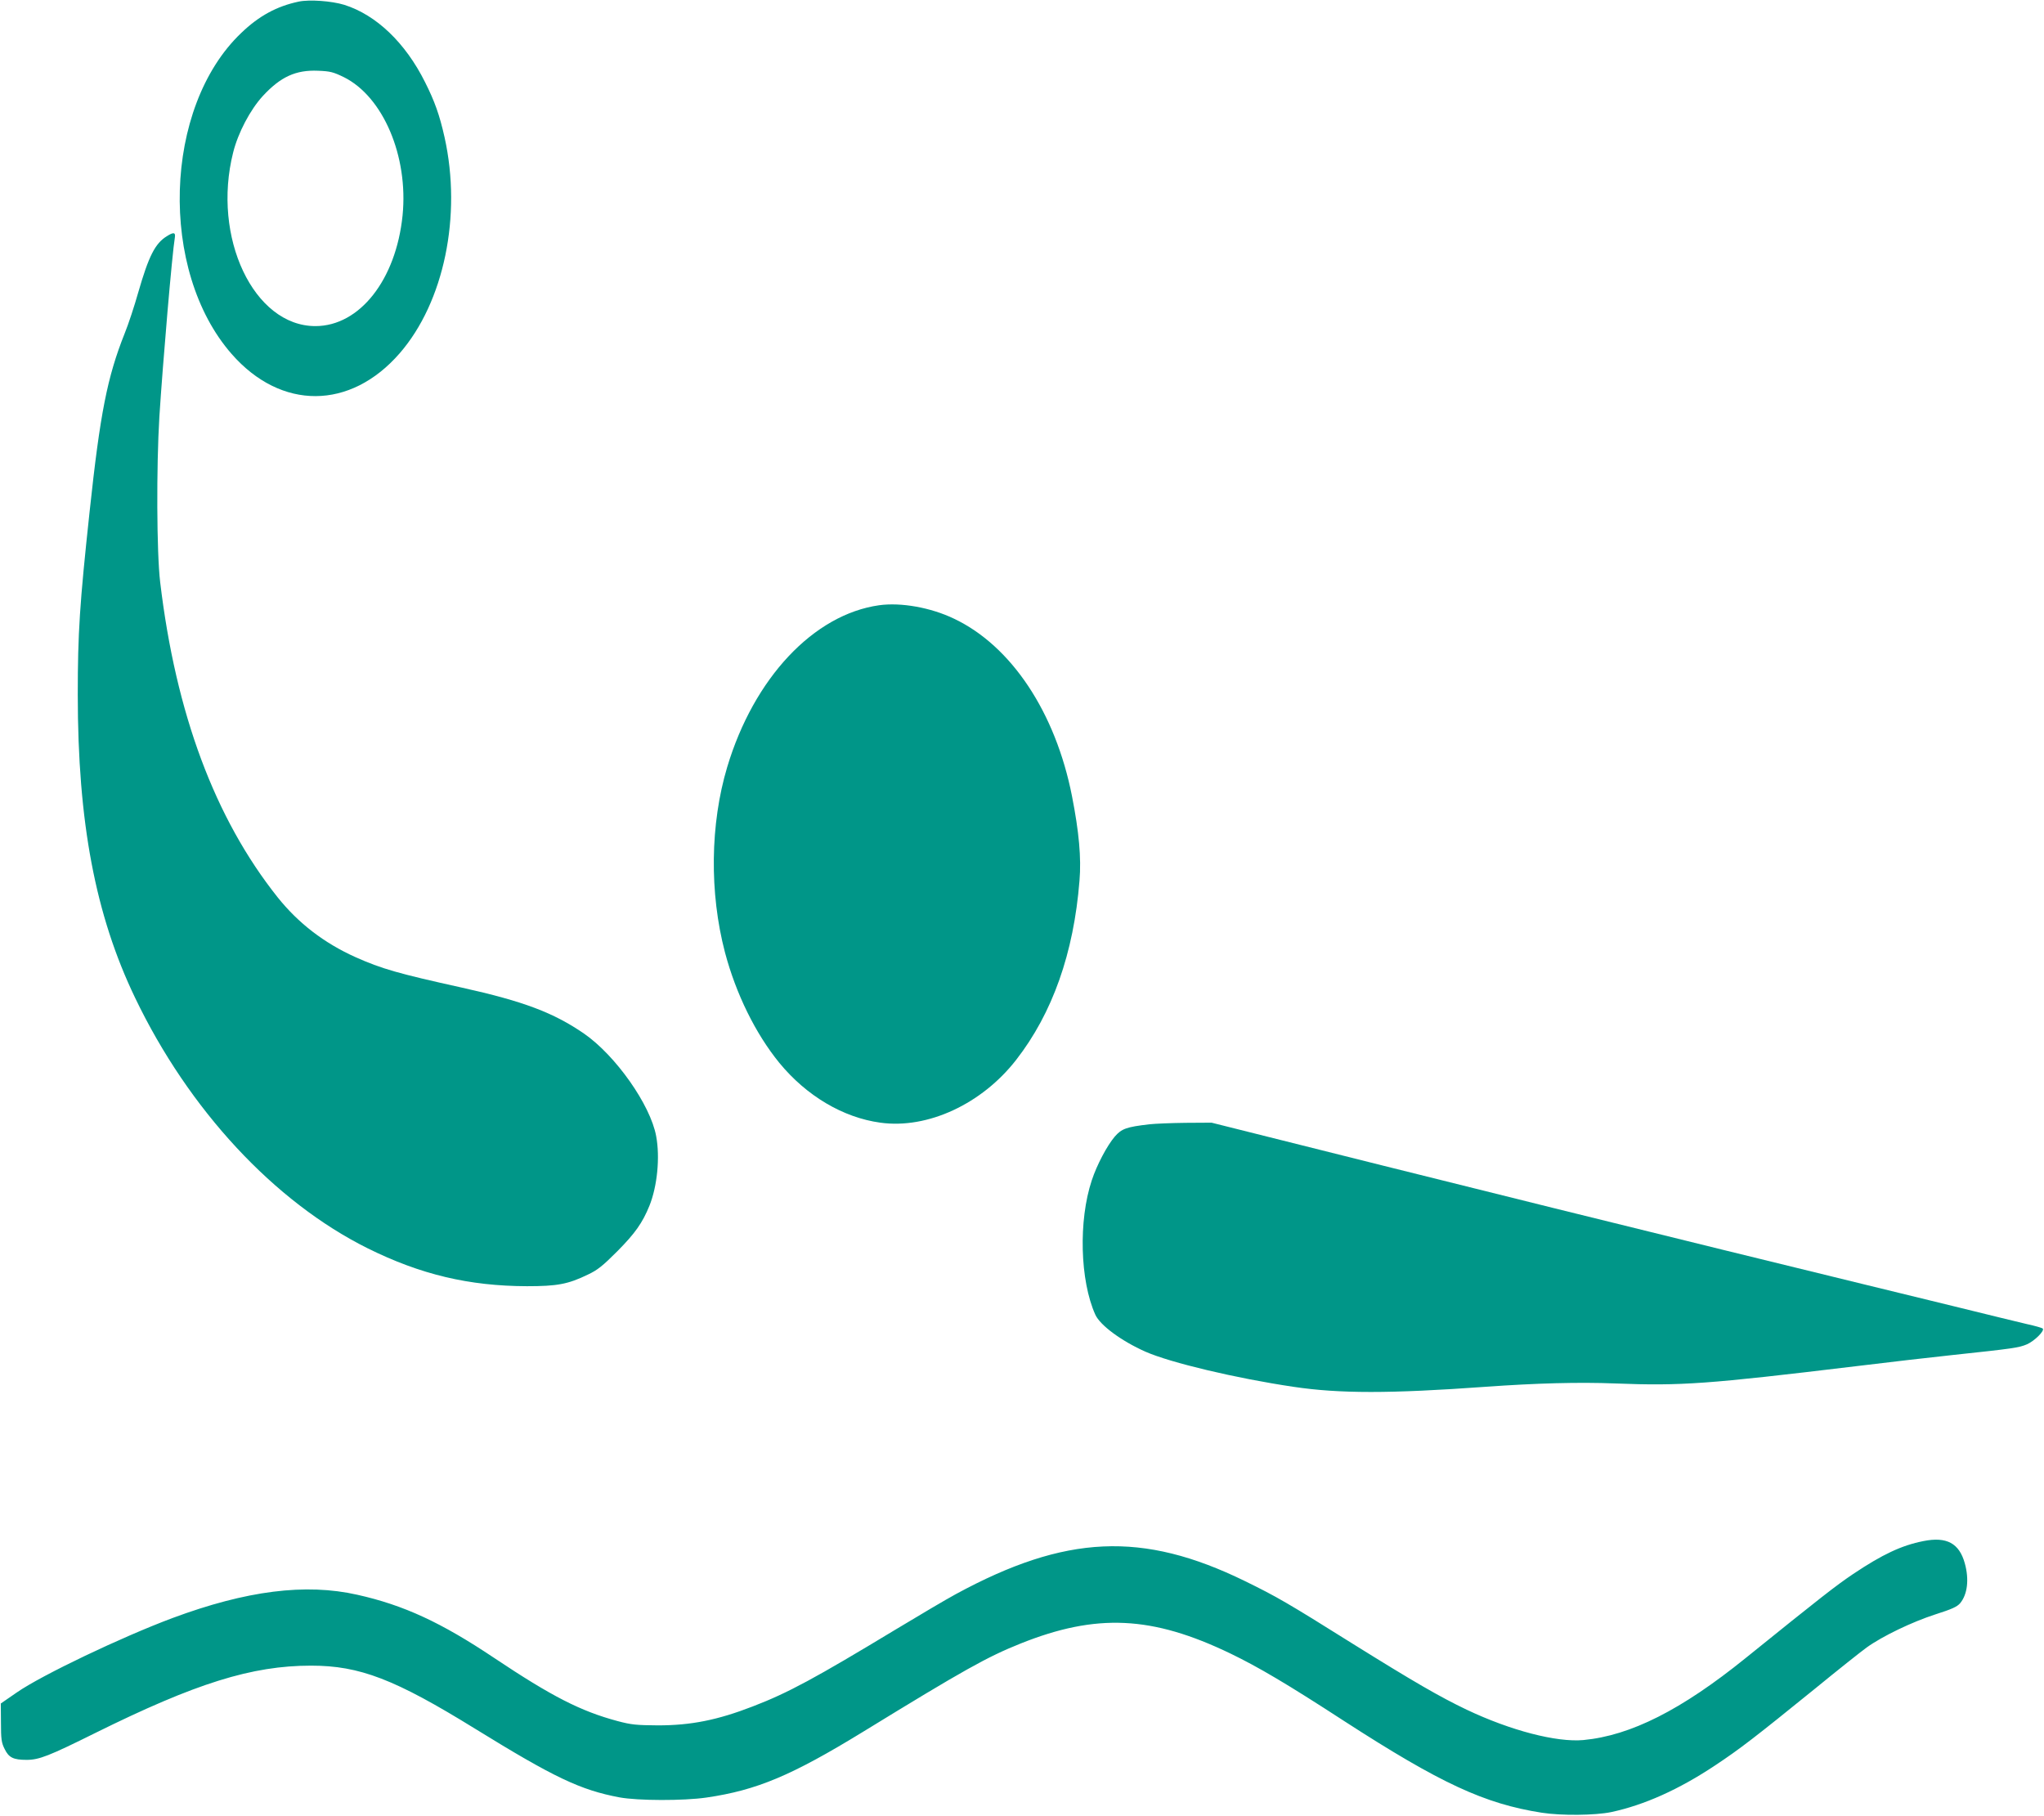
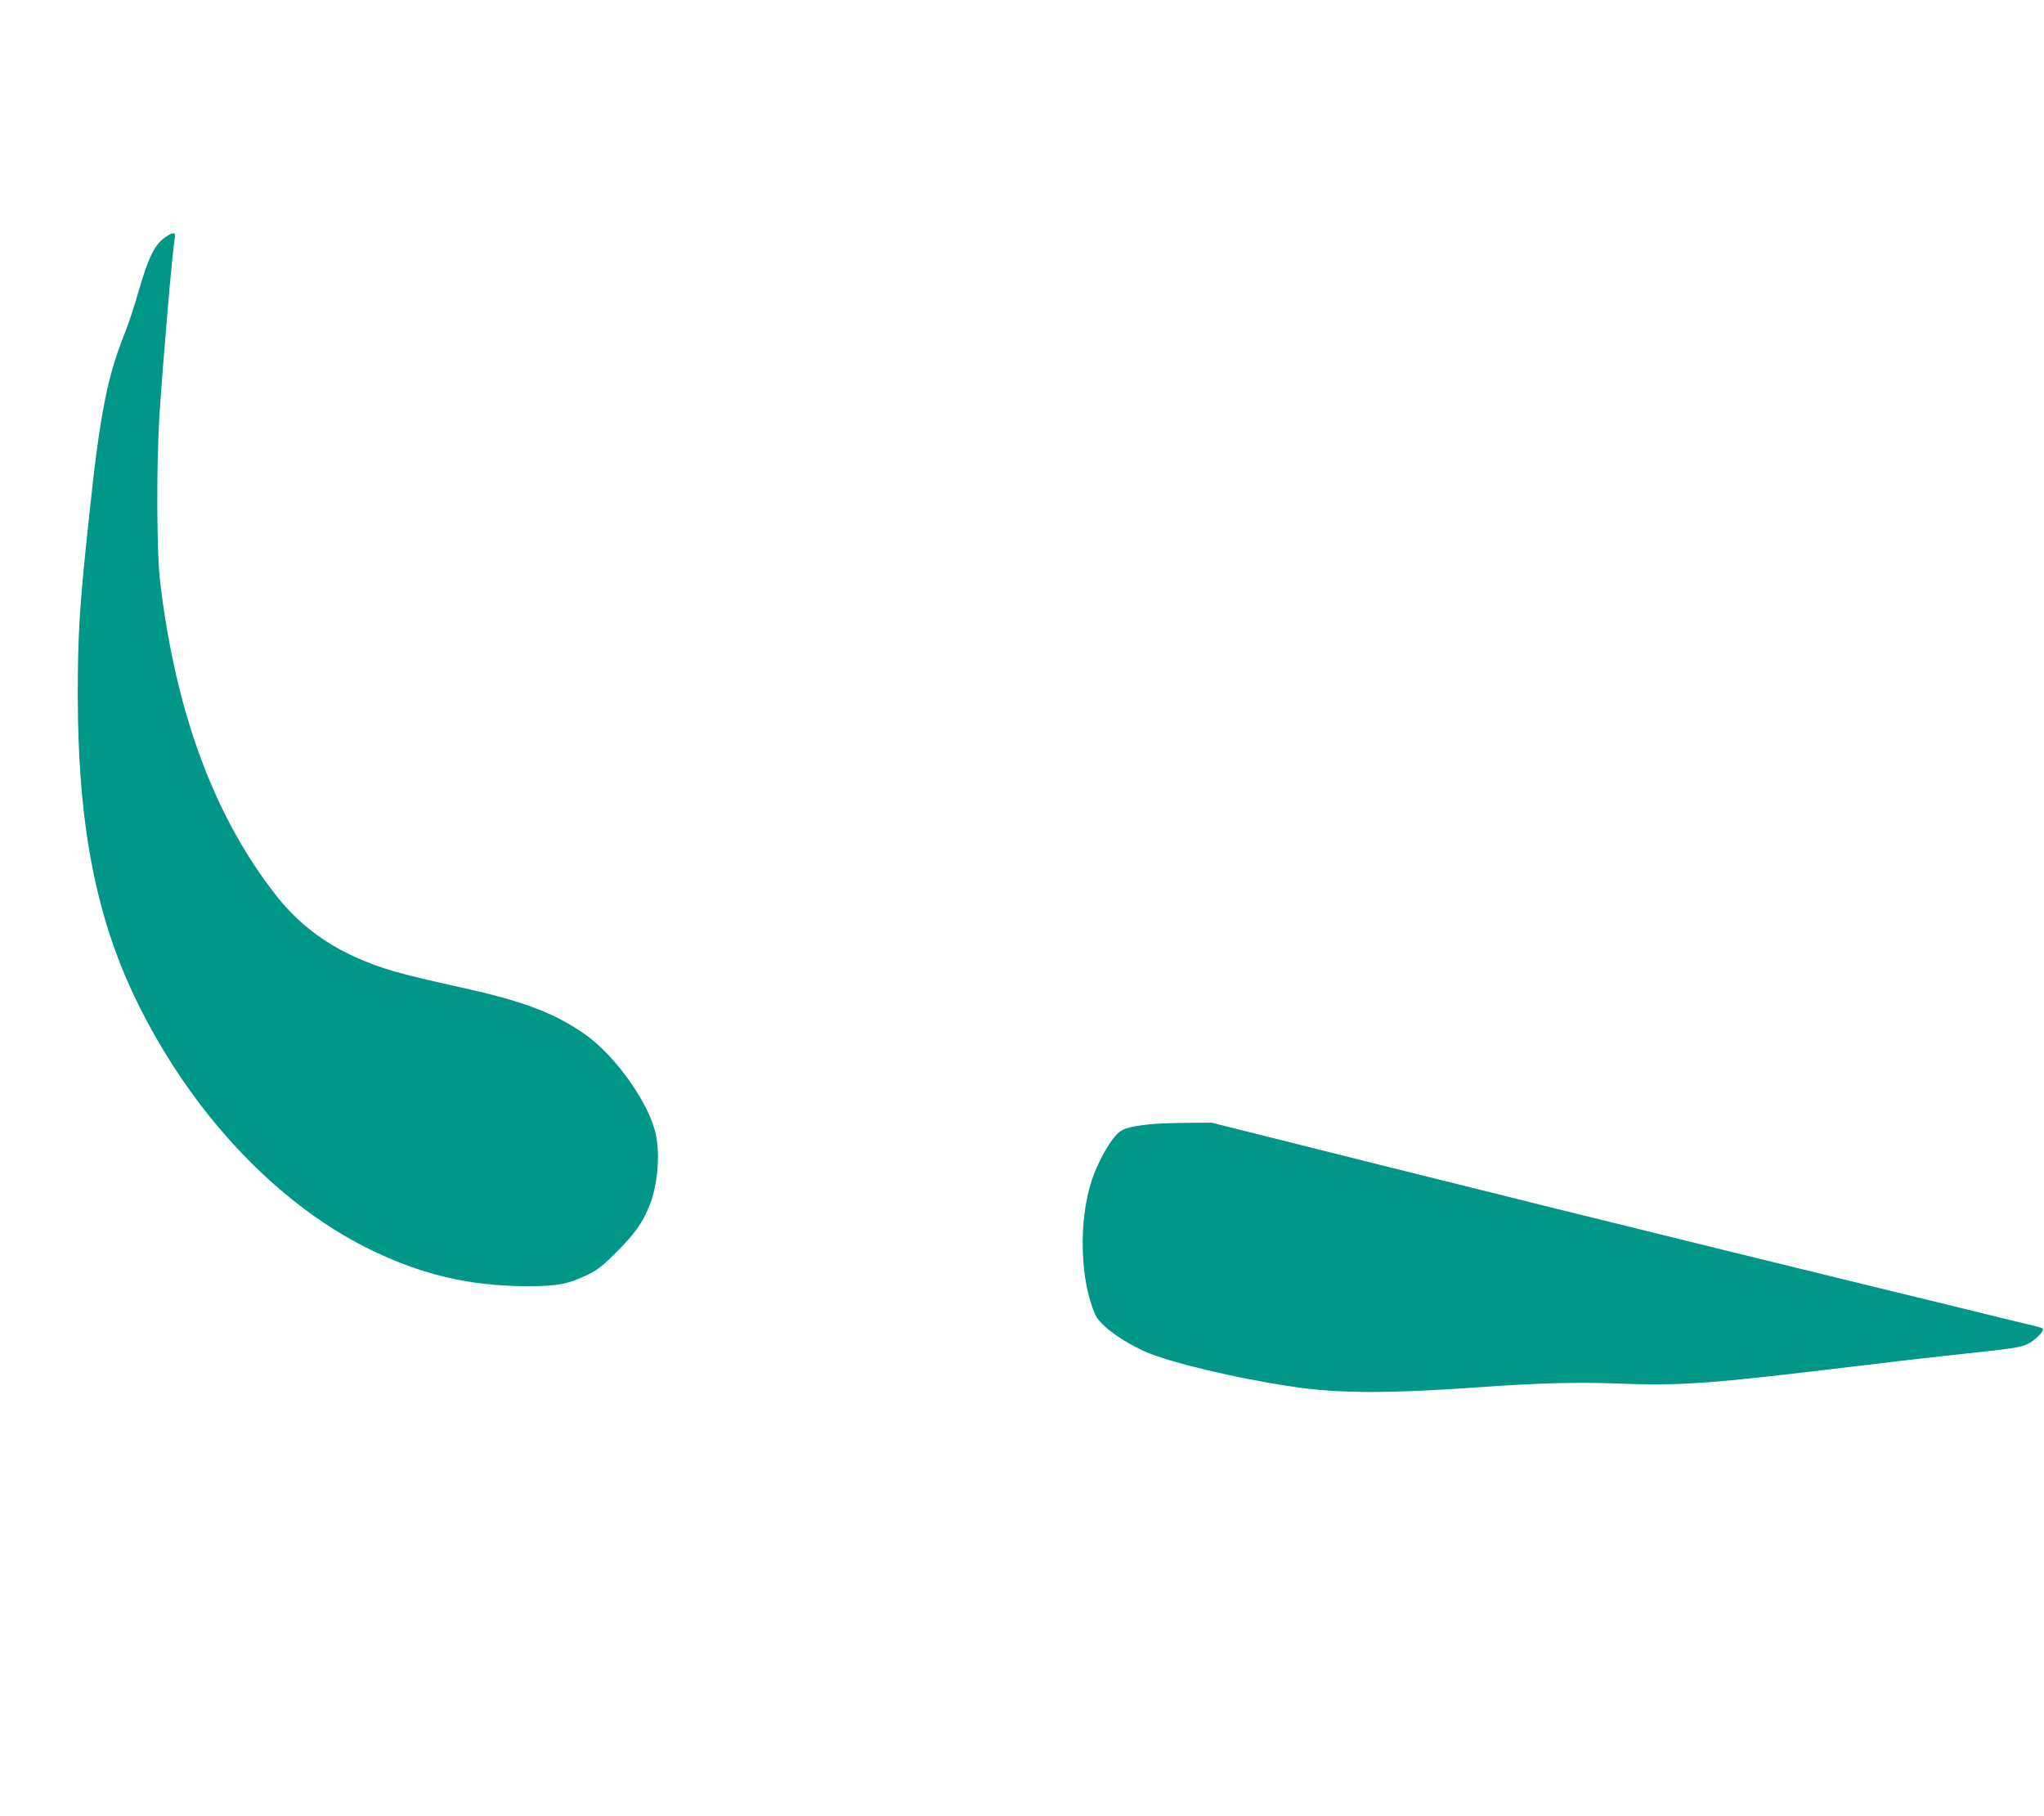
<svg xmlns="http://www.w3.org/2000/svg" version="1.0" width="1280pt" height="1137pt" viewBox="0 0 1280 1137" preserveAspectRatio="xMidYMid meet">
  <g transform="translate(0,1137) scale(0.1,-0.1)" fill="#009688" stroke="none">
-     <path d="M1871 11360 c-138 -29 -250 -90 -361 -197 -487 -464 -517 -1488 -59 -2010 309 -353 743 -351 1052 5 278 320 390 862 281 1352 -31 139 -62 226 -122 345 -123 247 -306 422 -507 485 -79 24 -217 34 -284 20z m282 -473 c246 -122 405 -495 368 -866 -41 -403 -269 -693 -546 -693 -386 0 -649 556 -515 1087 31 124 107 268 186 354 111 120 206 164 346 158 76 -3 95 -8 161 -40z" />
    <path d="M1045 9891 c-74 -45 -114 -126 -179 -351 -24 -85 -62 -201 -85 -257 -109 -274 -154 -500 -220 -1118 -62 -577 -74 -757 -74 -1145 0 -798 110 -1380 359 -1898 336 -701 872 -1278 1457 -1569 331 -164 634 -236 997 -237 188 0 256 12 380 72 62 29 94 55 185 146 112 113 158 178 202 286 49 122 67 303 42 436 -36 196 -254 505 -452 642 -191 131 -378 202 -766 288 -398 88 -500 117 -666 191 -195 88 -356 211 -487 375 -392 493 -637 1149 -735 1973 -22 184 -24 721 -5 1035 22 343 80 1022 97 1123 5 32 -8 35 -50 8z" />
-     <path d="M5505 7580 c-410 -58 -784 -456 -951 -1013 -107 -357 -112 -788 -14 -1161 69 -260 191 -508 340 -691 170 -207 399 -343 633 -375 296 -41 636 117 851 394 227 292 360 668 396 1121 12 143 -3 306 -47 530 -103 524 -380 941 -739 1111 -146 70 -332 103 -469 84z" />
+     <path d="M5505 7580 z" />
    <path d="M7199 4330 c-147 -17 -175 -28 -218 -77 -49 -58 -112 -177 -144 -274 -84 -252 -74 -628 22 -841 30 -67 165 -166 314 -232 156 -69 569 -167 927 -220 287 -43 605 -43 1201 0 322 23 586 30 814 21 415 -16 577 -4 1507 108 202 25 475 56 605 70 385 41 416 46 466 67 48 21 113 86 99 99 -4 4 -49 17 -100 28 -52 12 -256 62 -455 111 -199 48 -843 206 -1432 350 -588 144 -1553 383 -2144 531 l-1074 269 -161 -1 c-88 -1 -191 -5 -227 -9z" />
-     <path d="M12045 1720 c-137 -27 -256 -83 -440 -206 -107 -72 -202 -146 -674 -527 -401 -324 -719 -485 -1016 -513 -167 -15 -454 59 -730 190 -168 80 -335 177 -709 410 -418 262 -479 297 -681 396 -641 313 -1122 291 -1809 -82 -61 -33 -230 -133 -376 -221 -508 -307 -674 -397 -895 -482 -222 -86 -388 -119 -595 -119 -135 1 -167 4 -253 27 -231 62 -411 154 -772 395 -333 223 -567 331 -858 396 -324 73 -694 26 -1157 -146 -316 -118 -818 -357 -975 -466 l-100 -69 1 -119 c0 -103 3 -127 23 -166 26 -54 55 -68 138 -68 78 0 141 25 429 168 630 312 981 422 1352 422 305 0 525 -85 1027 -395 496 -306 660 -384 905 -430 115 -21 399 -22 544 -1 315 46 532 137 981 412 634 389 776 468 985 552 477 191 825 174 1315 -62 174 -84 354 -190 711 -422 606 -392 881 -519 1239 -575 122 -19 334 -17 435 4 206 44 423 141 650 292 157 104 251 177 625 480 143 117 289 233 325 259 97 70 284 160 430 207 103 33 135 47 155 70 46 56 57 149 29 250 -35 126 -114 168 -259 139z" />
  </g>
</svg>